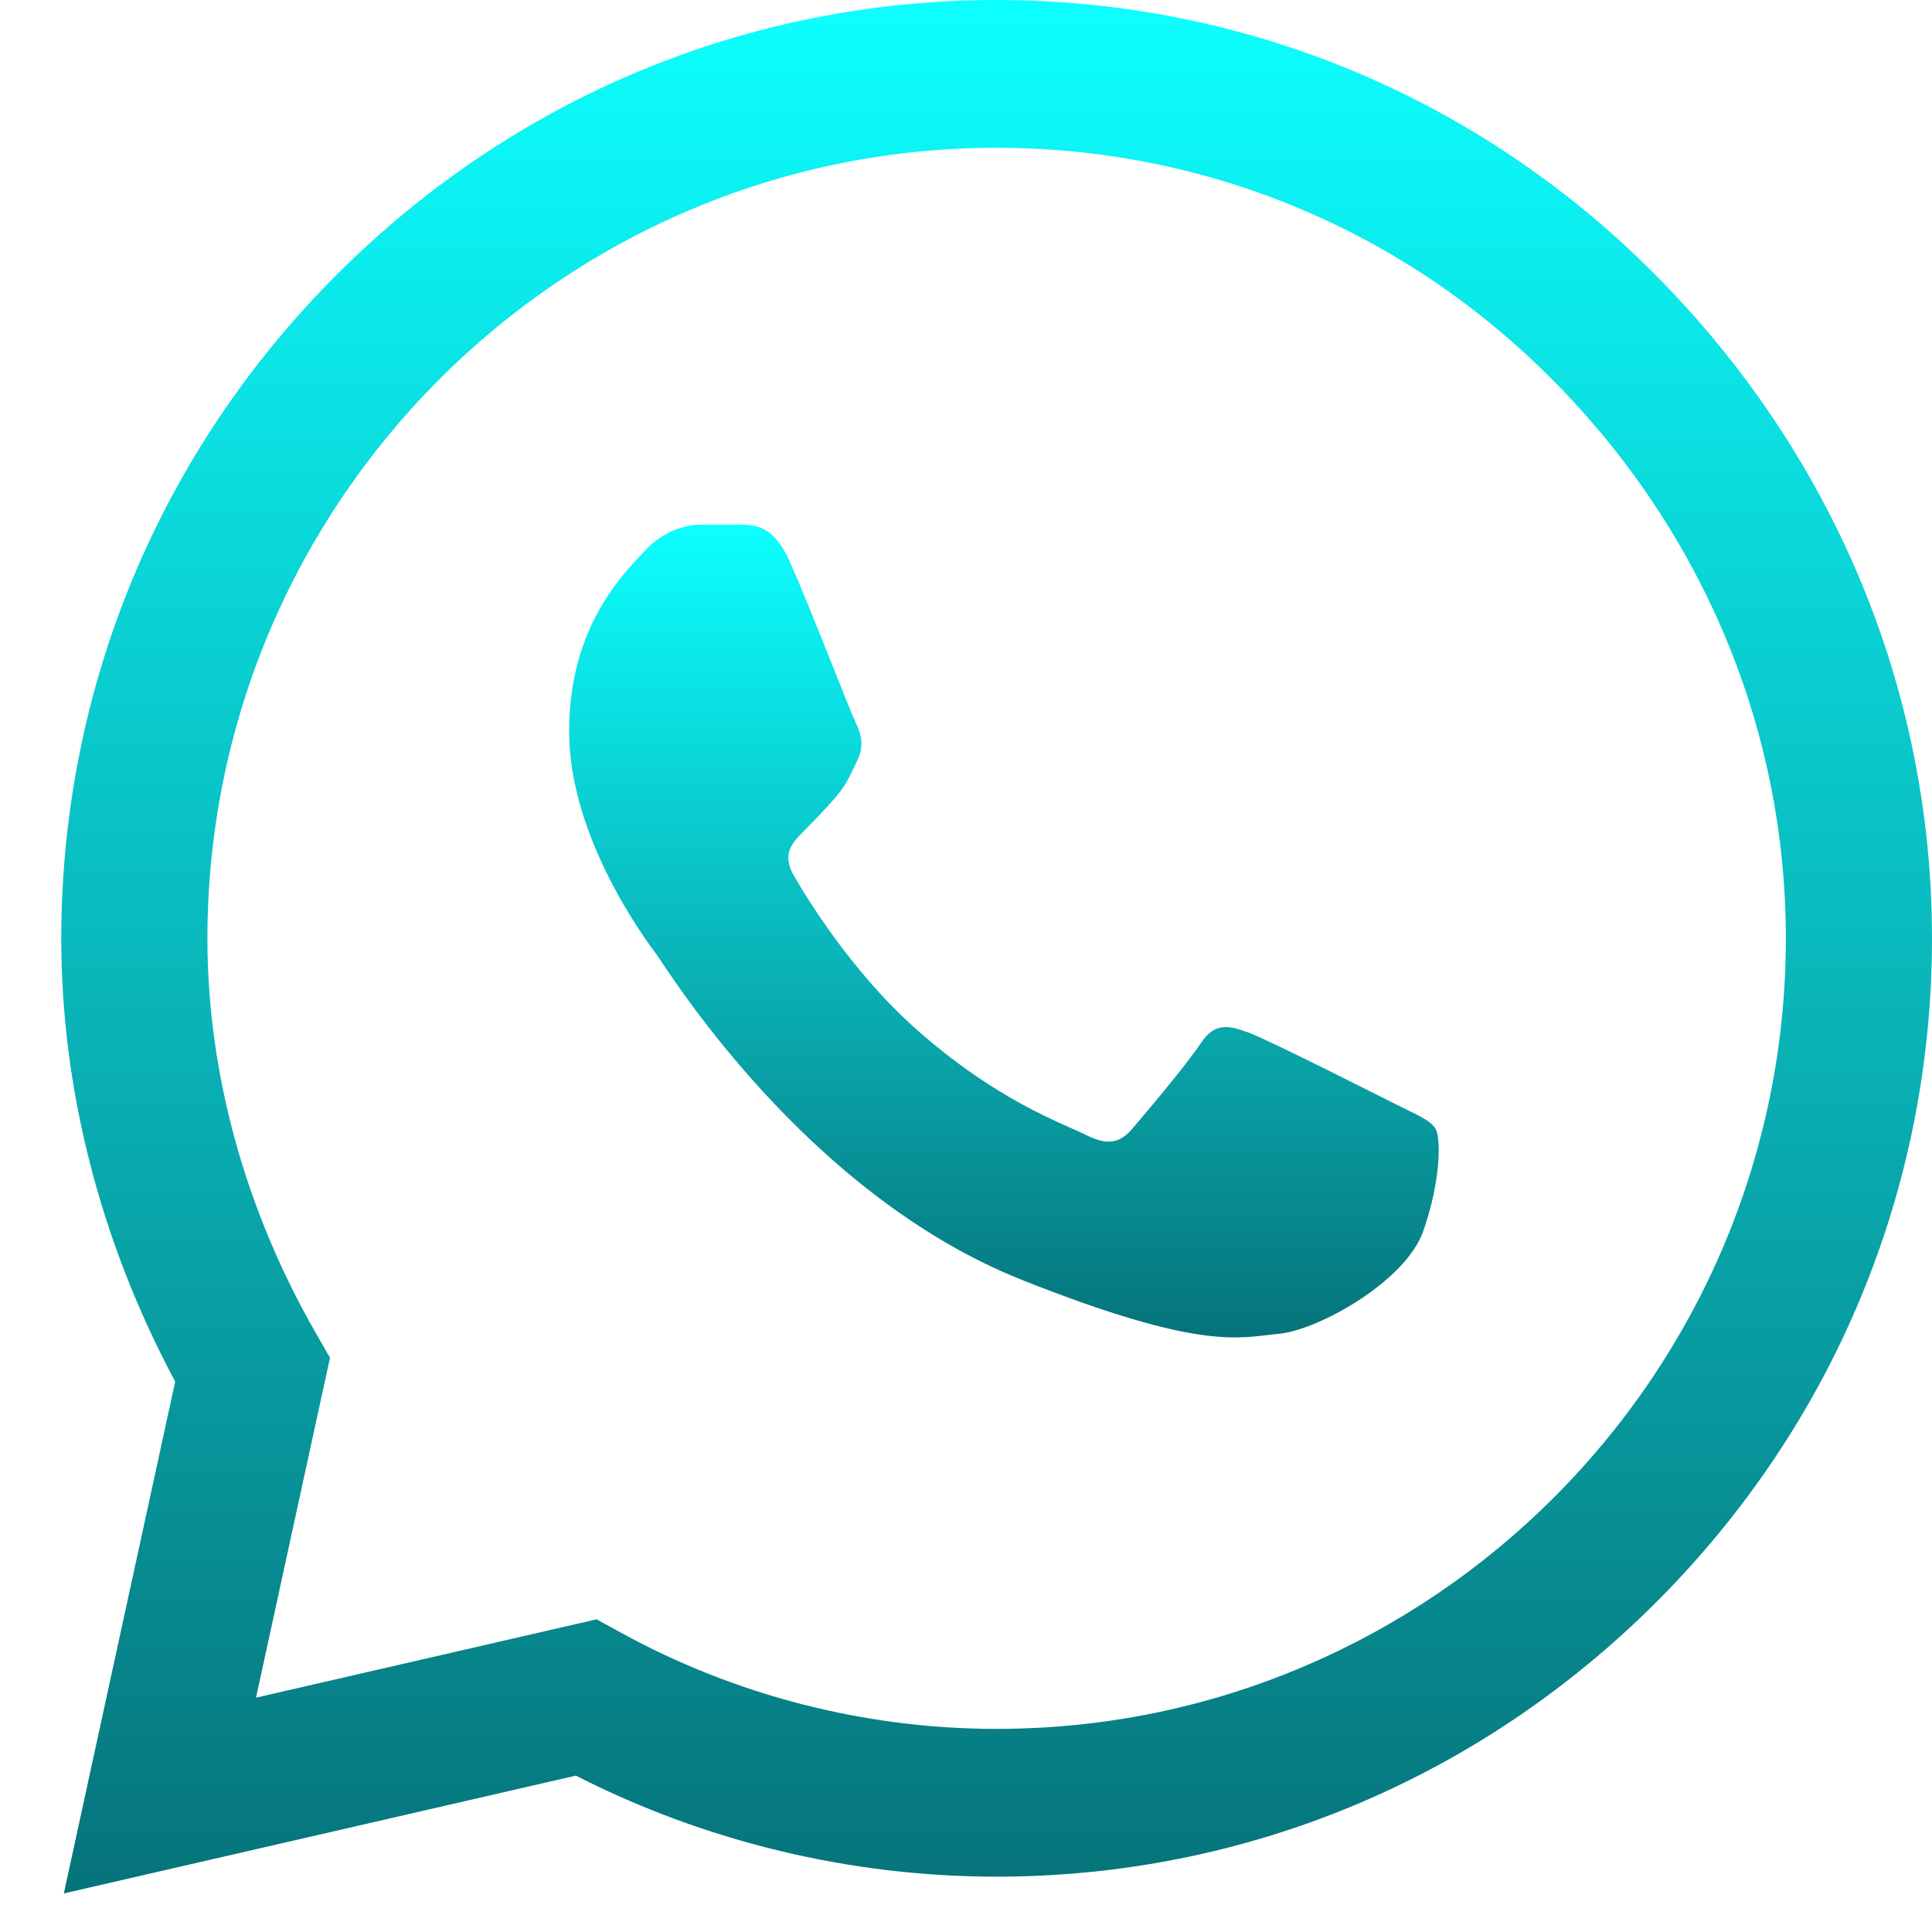
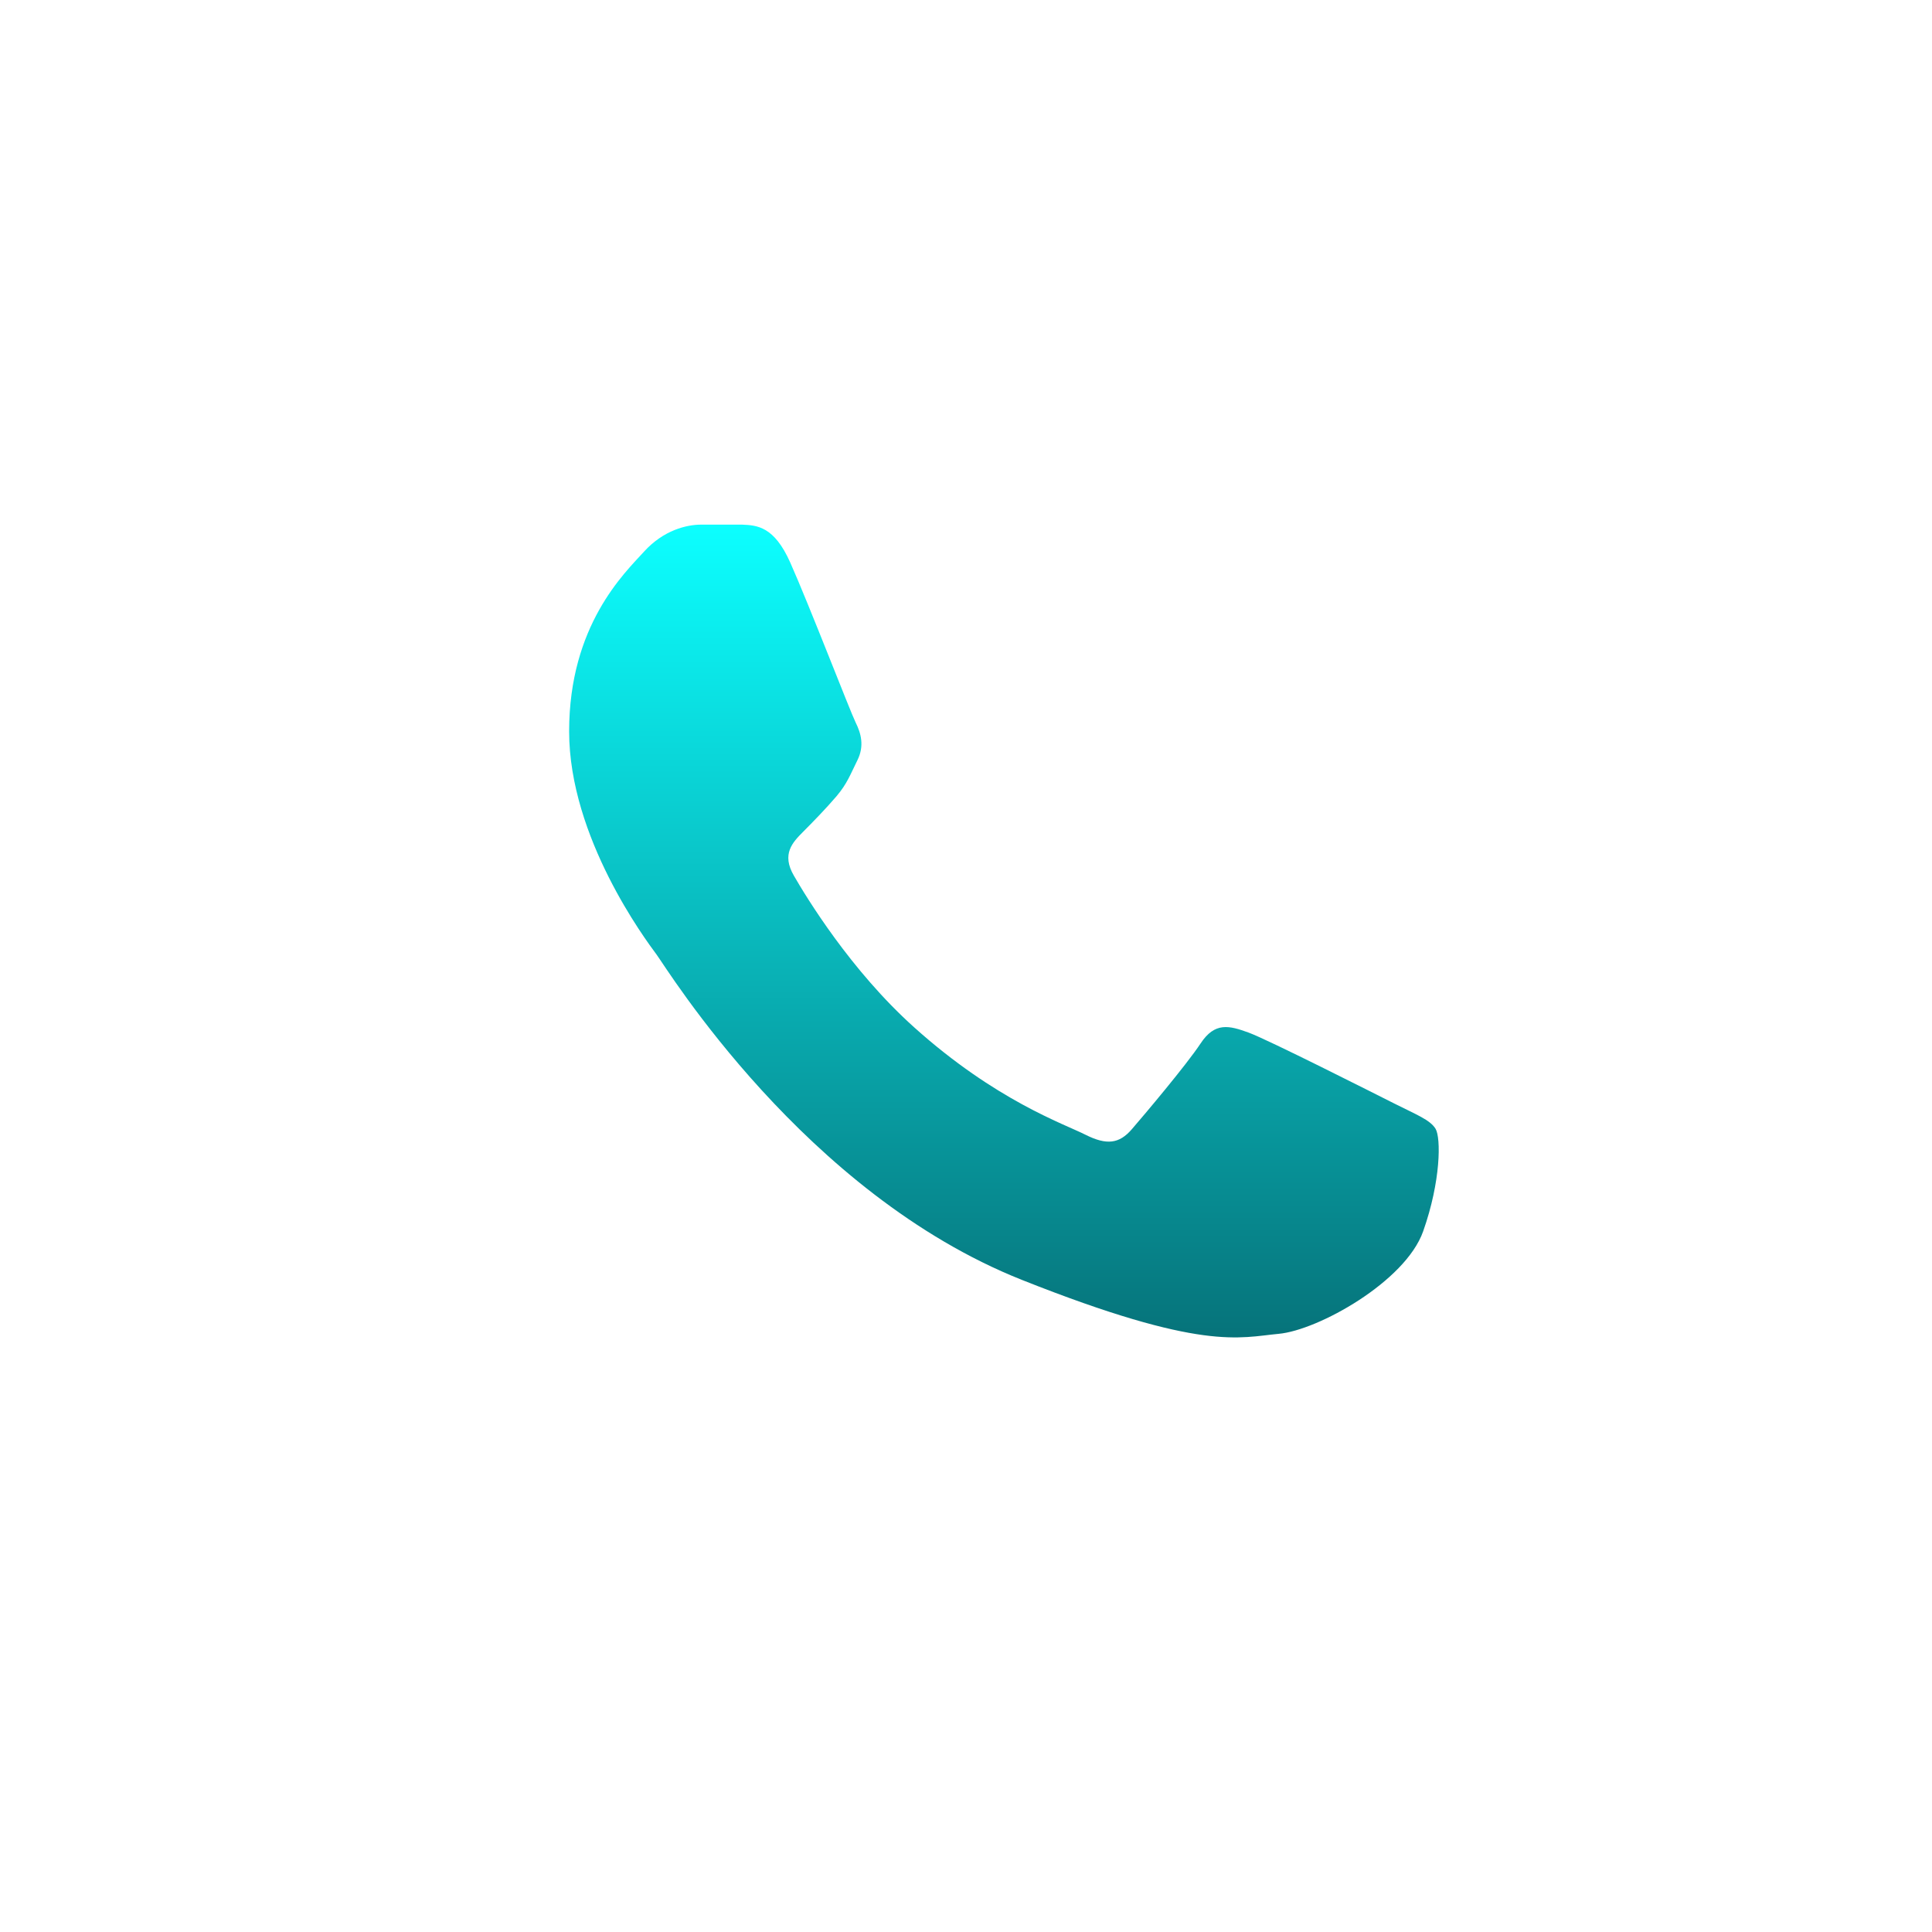
<svg xmlns="http://www.w3.org/2000/svg" width="31" height="31" viewBox="0 0 31 31" fill="none">
-   <path d="M26.564 4.412C23.742 1.569 19.987 0.002 15.991 0C12.003 0 8.243 1.565 5.402 4.408C2.555 7.256 0.987 11.04 0.983 15.05V15.055V15.057C0.983 17.484 1.614 19.933 2.811 22.168L1.024 30.381L9.24 28.491C11.321 29.552 13.643 30.111 15.985 30.112H15.991C19.977 30.112 23.738 28.546 26.58 25.703C29.428 22.853 30.998 19.074 31 15.061C31.001 11.077 29.426 7.295 26.564 4.412ZM15.991 27.741H15.985C13.883 27.74 11.799 27.206 9.961 26.196L9.572 25.983L4.108 27.24L5.295 21.786L5.066 21.387C3.929 19.404 3.328 17.214 3.328 15.055C3.332 8.065 9.012 2.371 15.99 2.371C19.361 2.373 22.529 3.694 24.909 6.092C27.326 8.526 28.656 11.712 28.655 15.061C28.652 22.052 22.971 27.741 15.991 27.741Z" fill="url(#paint0_linear)" />
  <path d="M11.907 8.418H11.249C11.02 8.418 10.648 8.505 10.334 8.851C10.019 9.197 9.132 10.034 9.132 11.736C9.132 13.439 10.362 15.083 10.534 15.315C10.705 15.545 12.908 19.15 16.398 20.537C19.298 21.689 19.888 21.46 20.517 21.402C21.147 21.345 22.549 20.566 22.835 19.758C23.121 18.95 23.121 18.258 23.035 18.113C22.949 17.969 22.72 17.882 22.377 17.709C22.033 17.536 20.351 16.685 20.036 16.569C19.721 16.454 19.493 16.396 19.264 16.743C19.035 17.089 18.36 17.889 18.16 18.12C17.96 18.351 17.76 18.38 17.416 18.207C17.073 18.033 15.979 17.661 14.667 16.483C13.646 15.566 12.938 14.396 12.738 14.05C12.537 13.704 12.716 13.517 12.889 13.344C13.043 13.189 13.251 12.977 13.423 12.775C13.594 12.573 13.643 12.429 13.758 12.198C13.872 11.967 13.815 11.765 13.729 11.592C13.643 11.419 12.984 9.708 12.679 9.024H12.679C12.422 8.448 12.151 8.428 11.907 8.418Z" fill="url(#paint1_linear)" />
  <defs>
    <linearGradient id="paint0_linear" x1="15.991" y1="0" x2="15.991" y2="30.381" gradientUnits="userSpaceOnUse">
      <stop stop-color="#0CFFFF" />
      <stop offset="1" stop-color="#06737A" />
    </linearGradient>
    <linearGradient id="paint1_linear" x1="16.108" y1="8.418" x2="16.108" y2="21.46" gradientUnits="userSpaceOnUse">
      <stop stop-color="#0CFFFF" />
      <stop offset="1" stop-color="#06737A" />
    </linearGradient>
  </defs>
</svg>